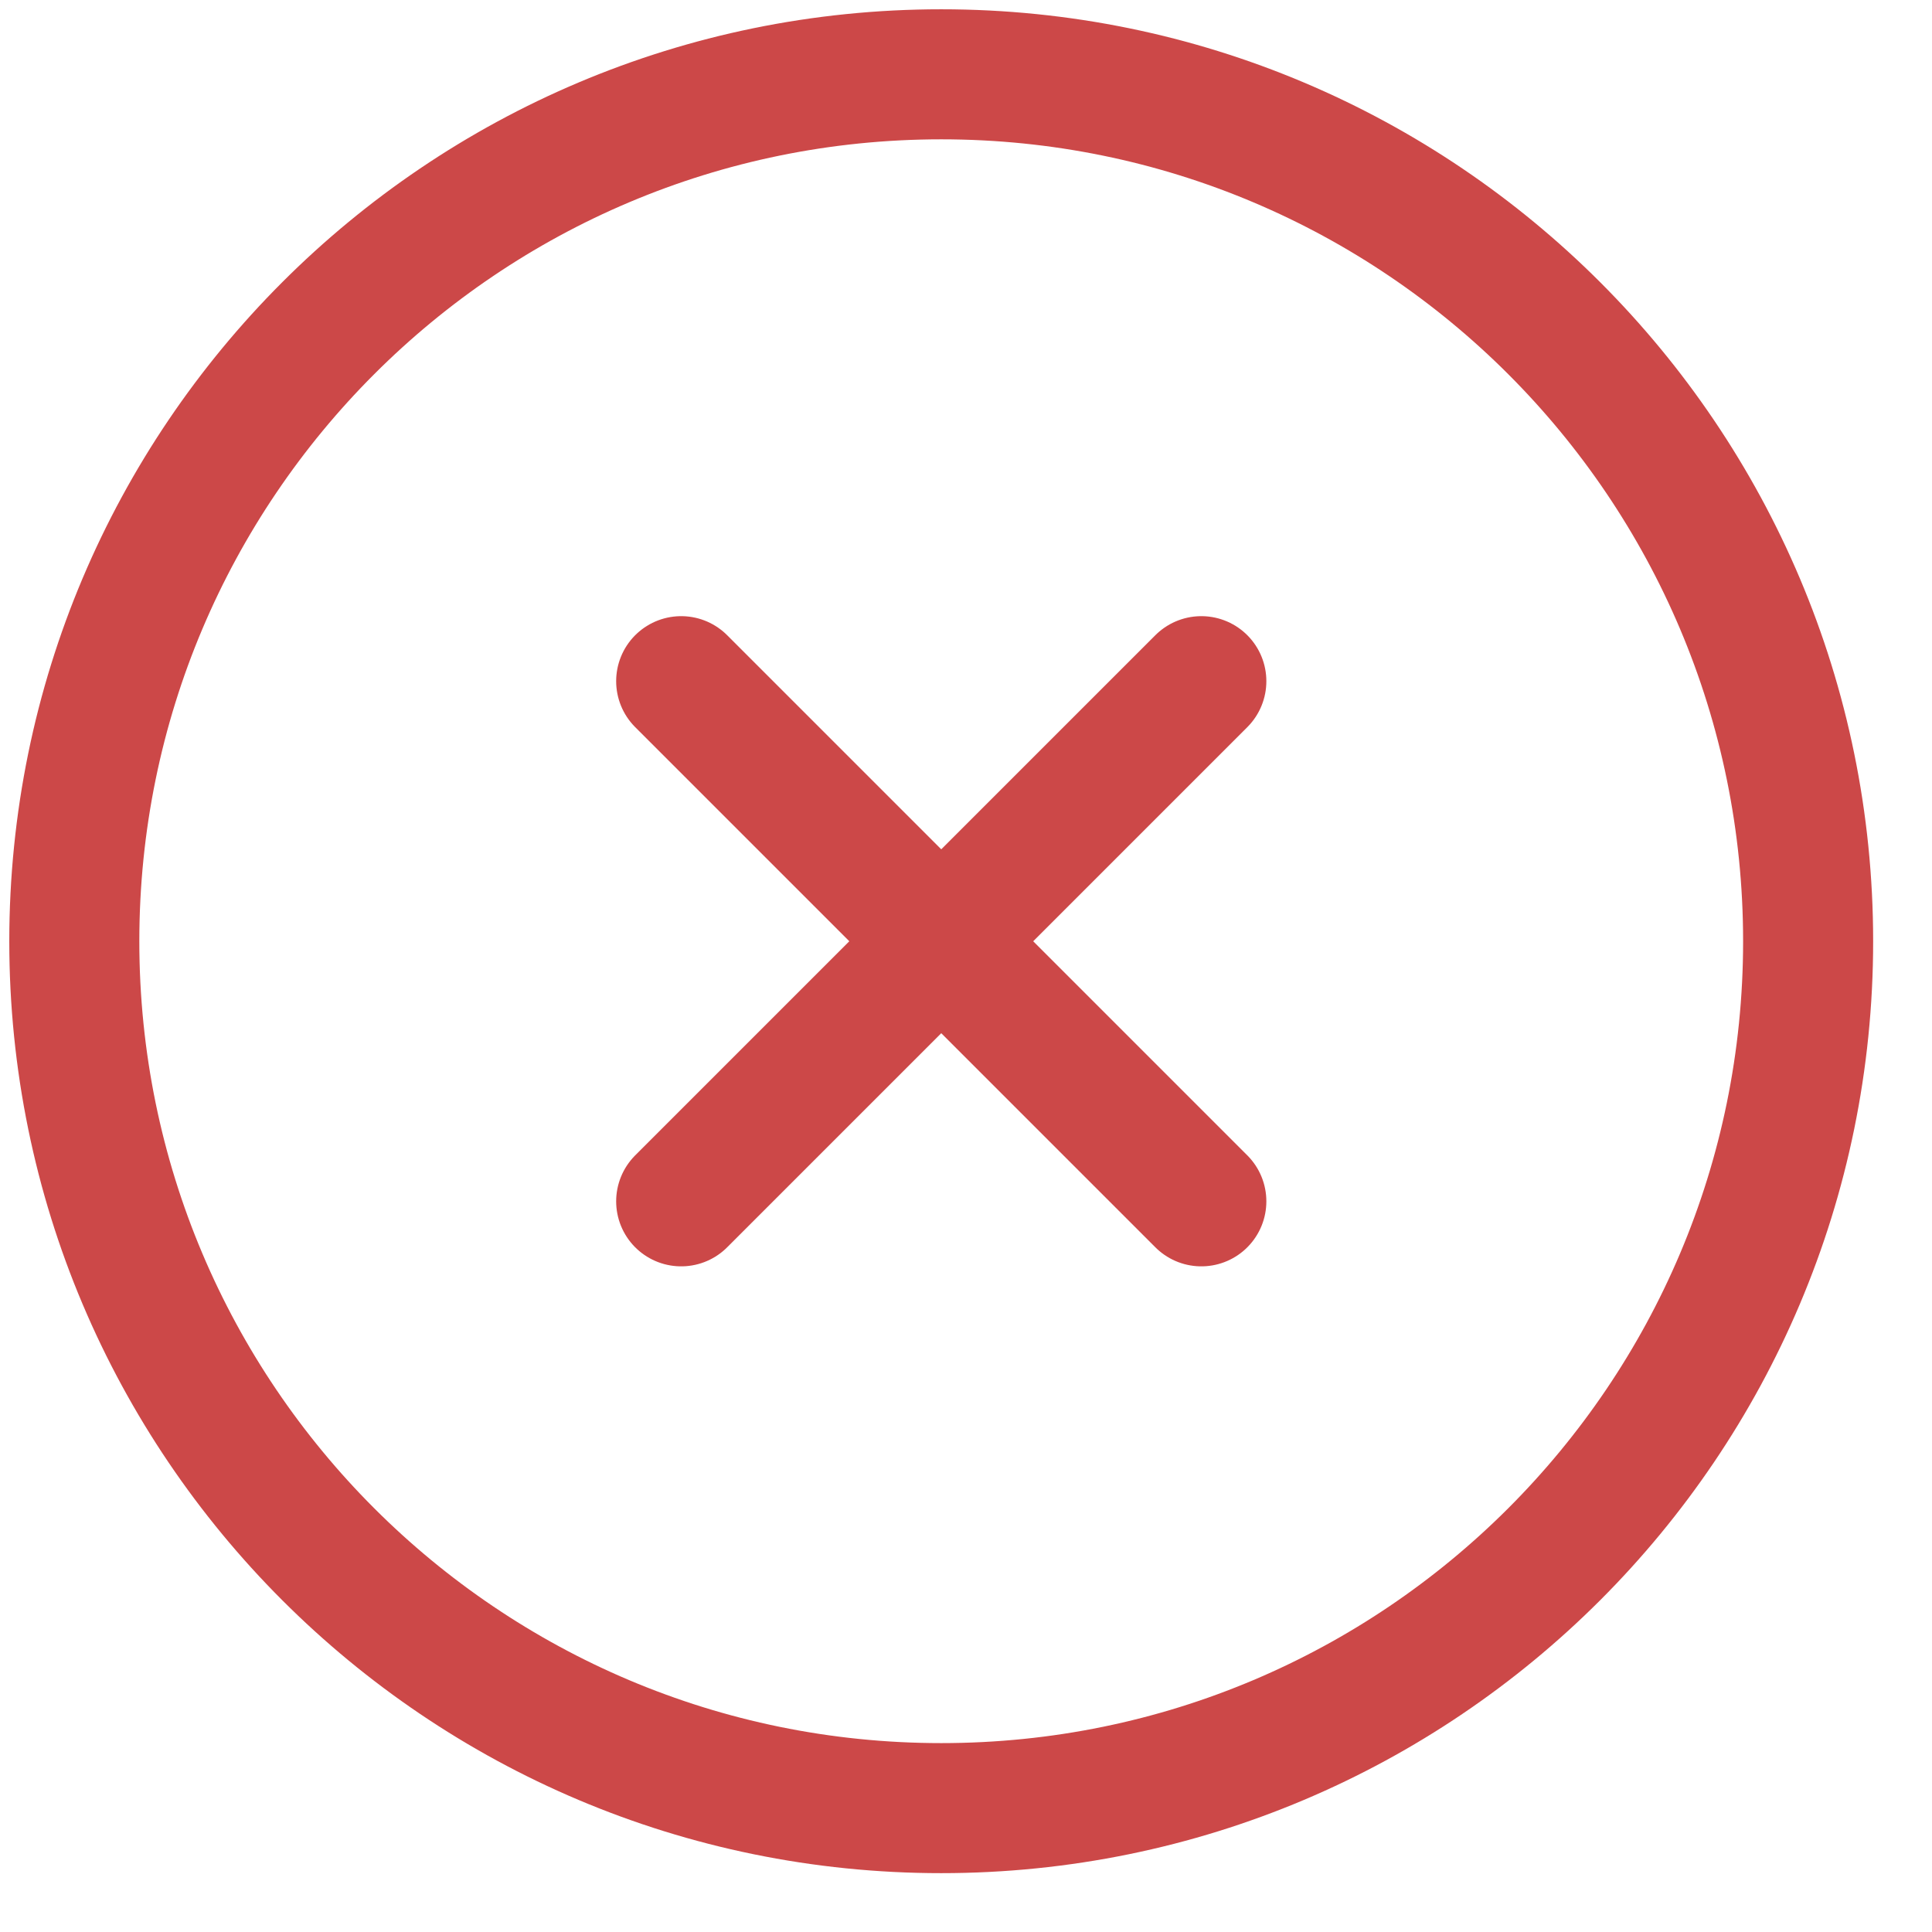
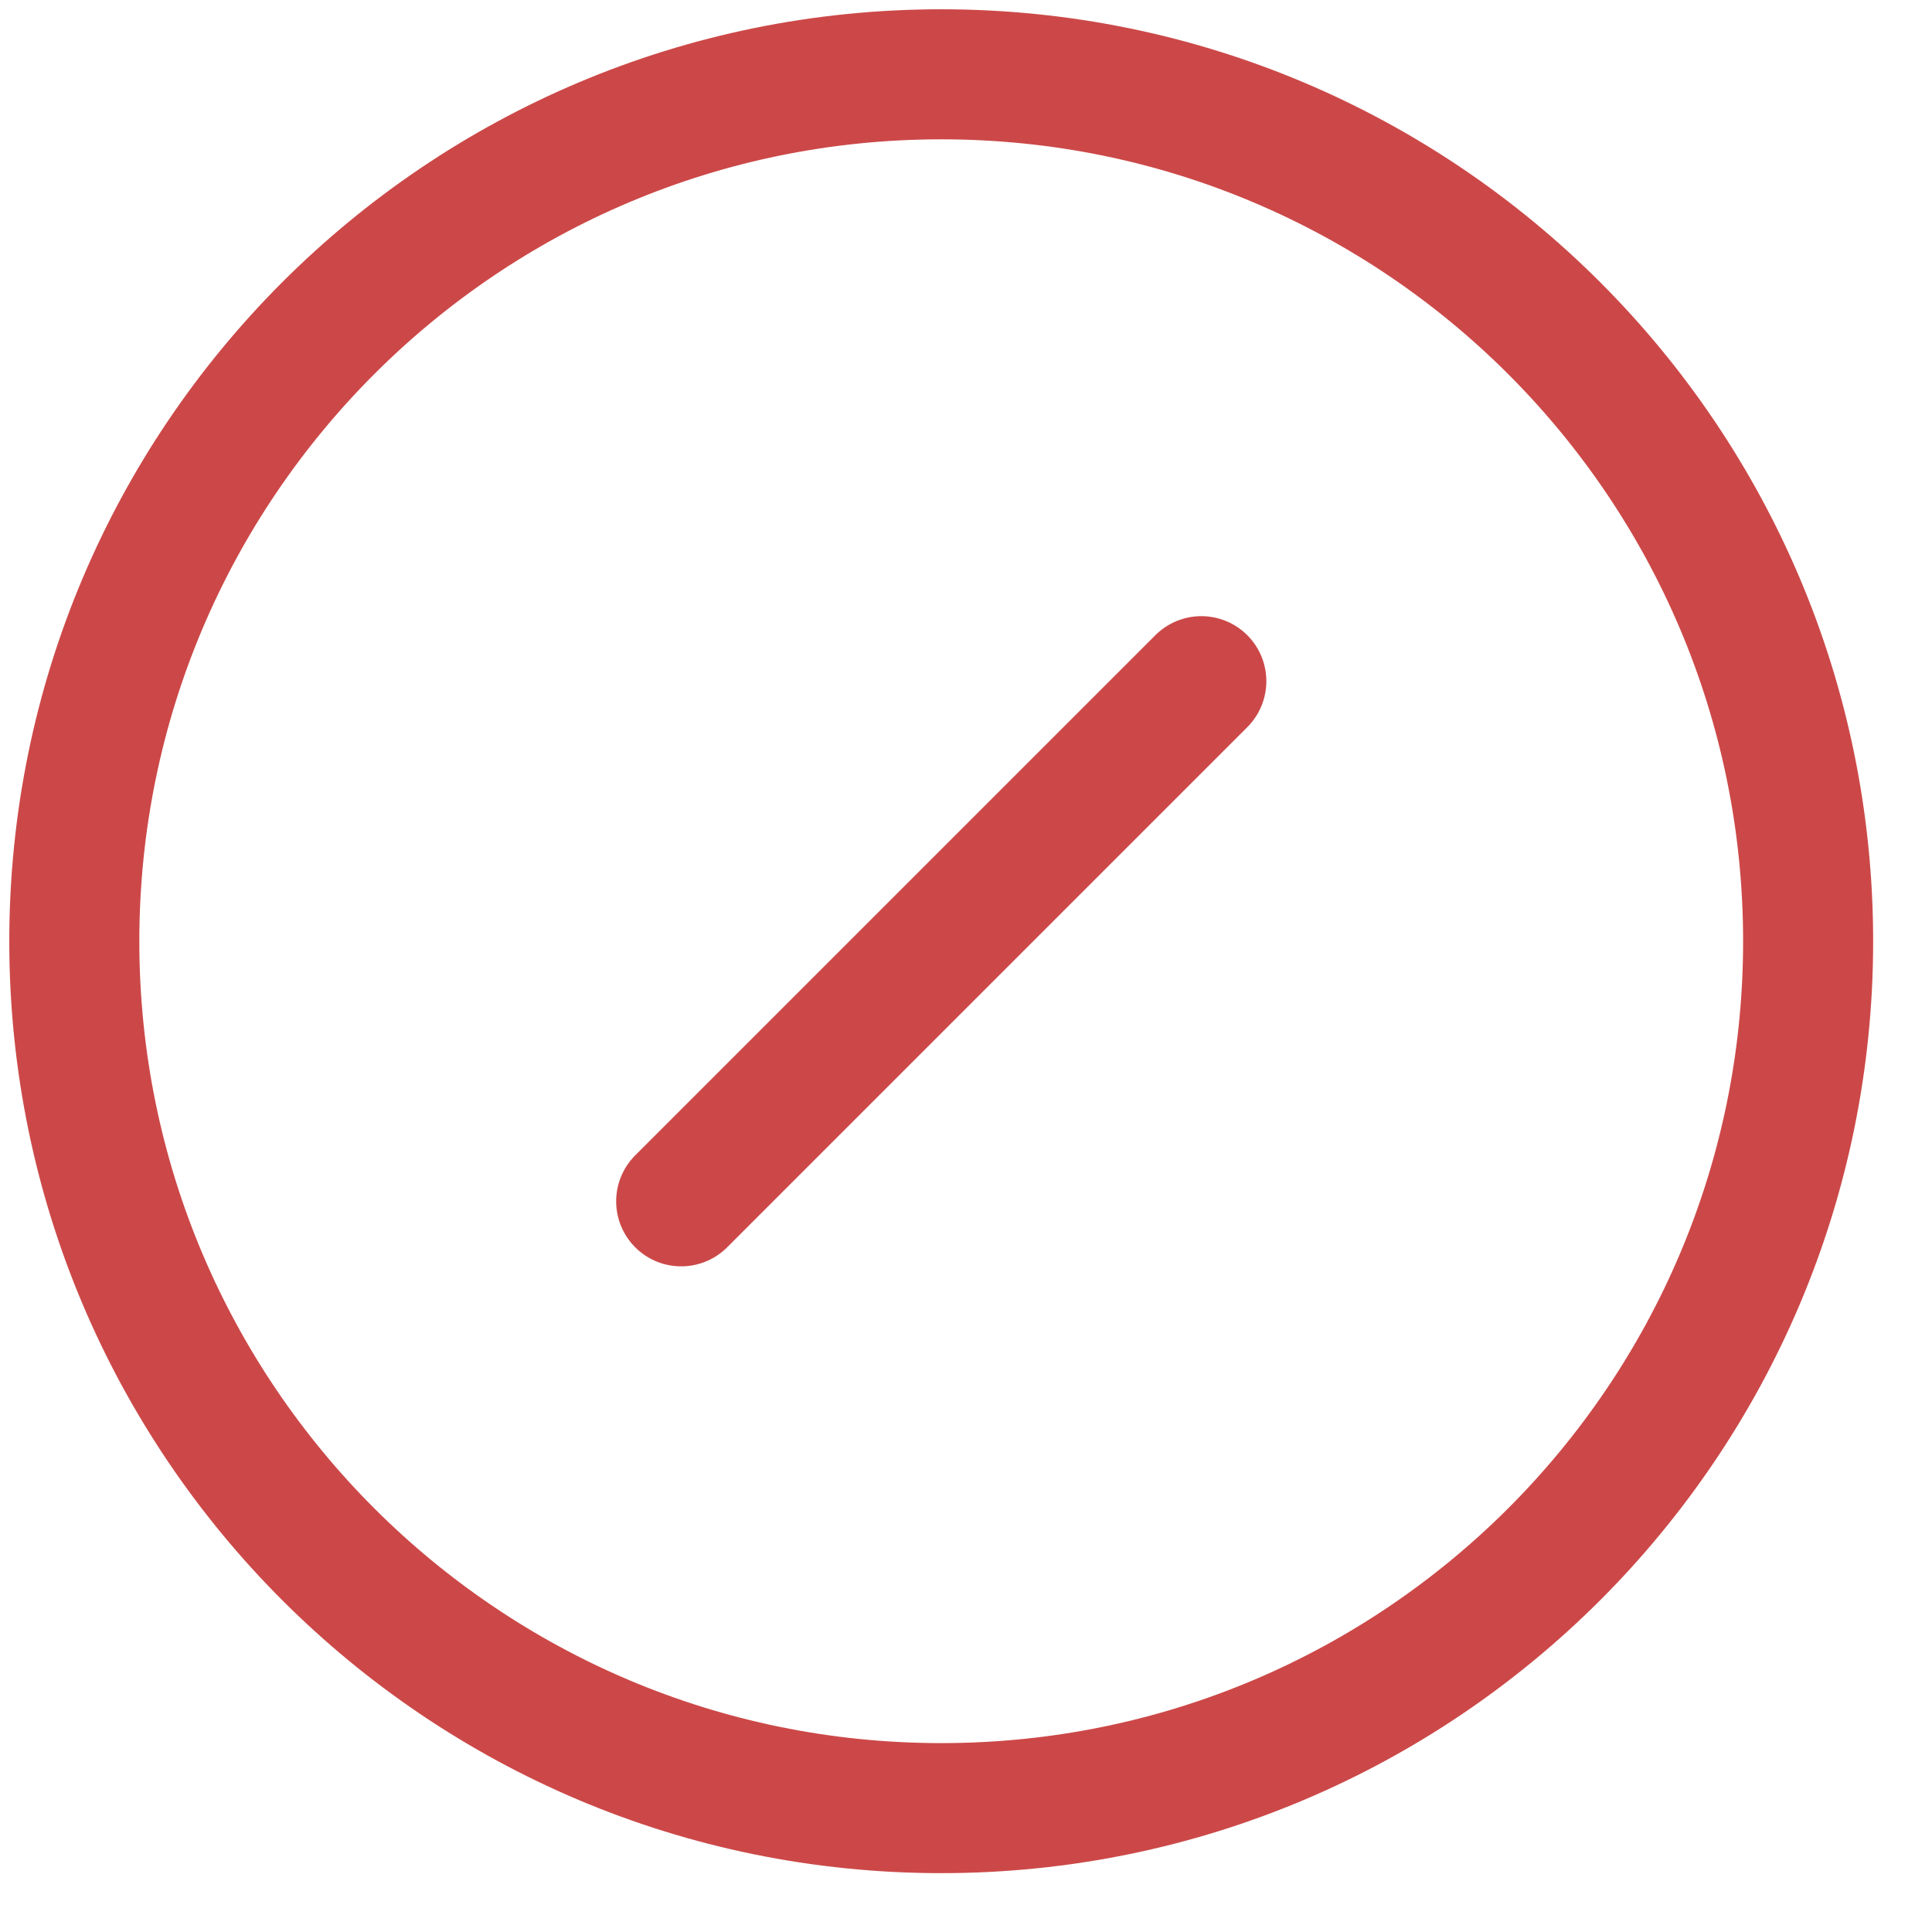
<svg xmlns="http://www.w3.org/2000/svg" fill="none" height="100%" overflow="visible" preserveAspectRatio="none" style="display: block;" viewBox="0 0 26 26" width="100%">
-   <path d="M16.167 16.167L9.167 9.167M9.167 16.167L16.167 9.167M24.333 12.667C24.333 6.223 19.11 1 12.667 1C6.223 1 1 6.223 1 12.667C1 19.11 6.223 24.333 12.667 24.333C19.11 24.333 24.333 19.11 24.333 12.667Z" id="Vector" stroke="#CC4848" stroke-linecap="round" stroke-linejoin="round" stroke-width="1.75" />
+   <path d="M16.167 16.167M9.167 16.167L16.167 9.167M24.333 12.667C24.333 6.223 19.11 1 12.667 1C6.223 1 1 6.223 1 12.667C1 19.11 6.223 24.333 12.667 24.333C19.11 24.333 24.333 19.11 24.333 12.667Z" id="Vector" stroke="#CC4848" stroke-linecap="round" stroke-linejoin="round" stroke-width="1.75" />
</svg>